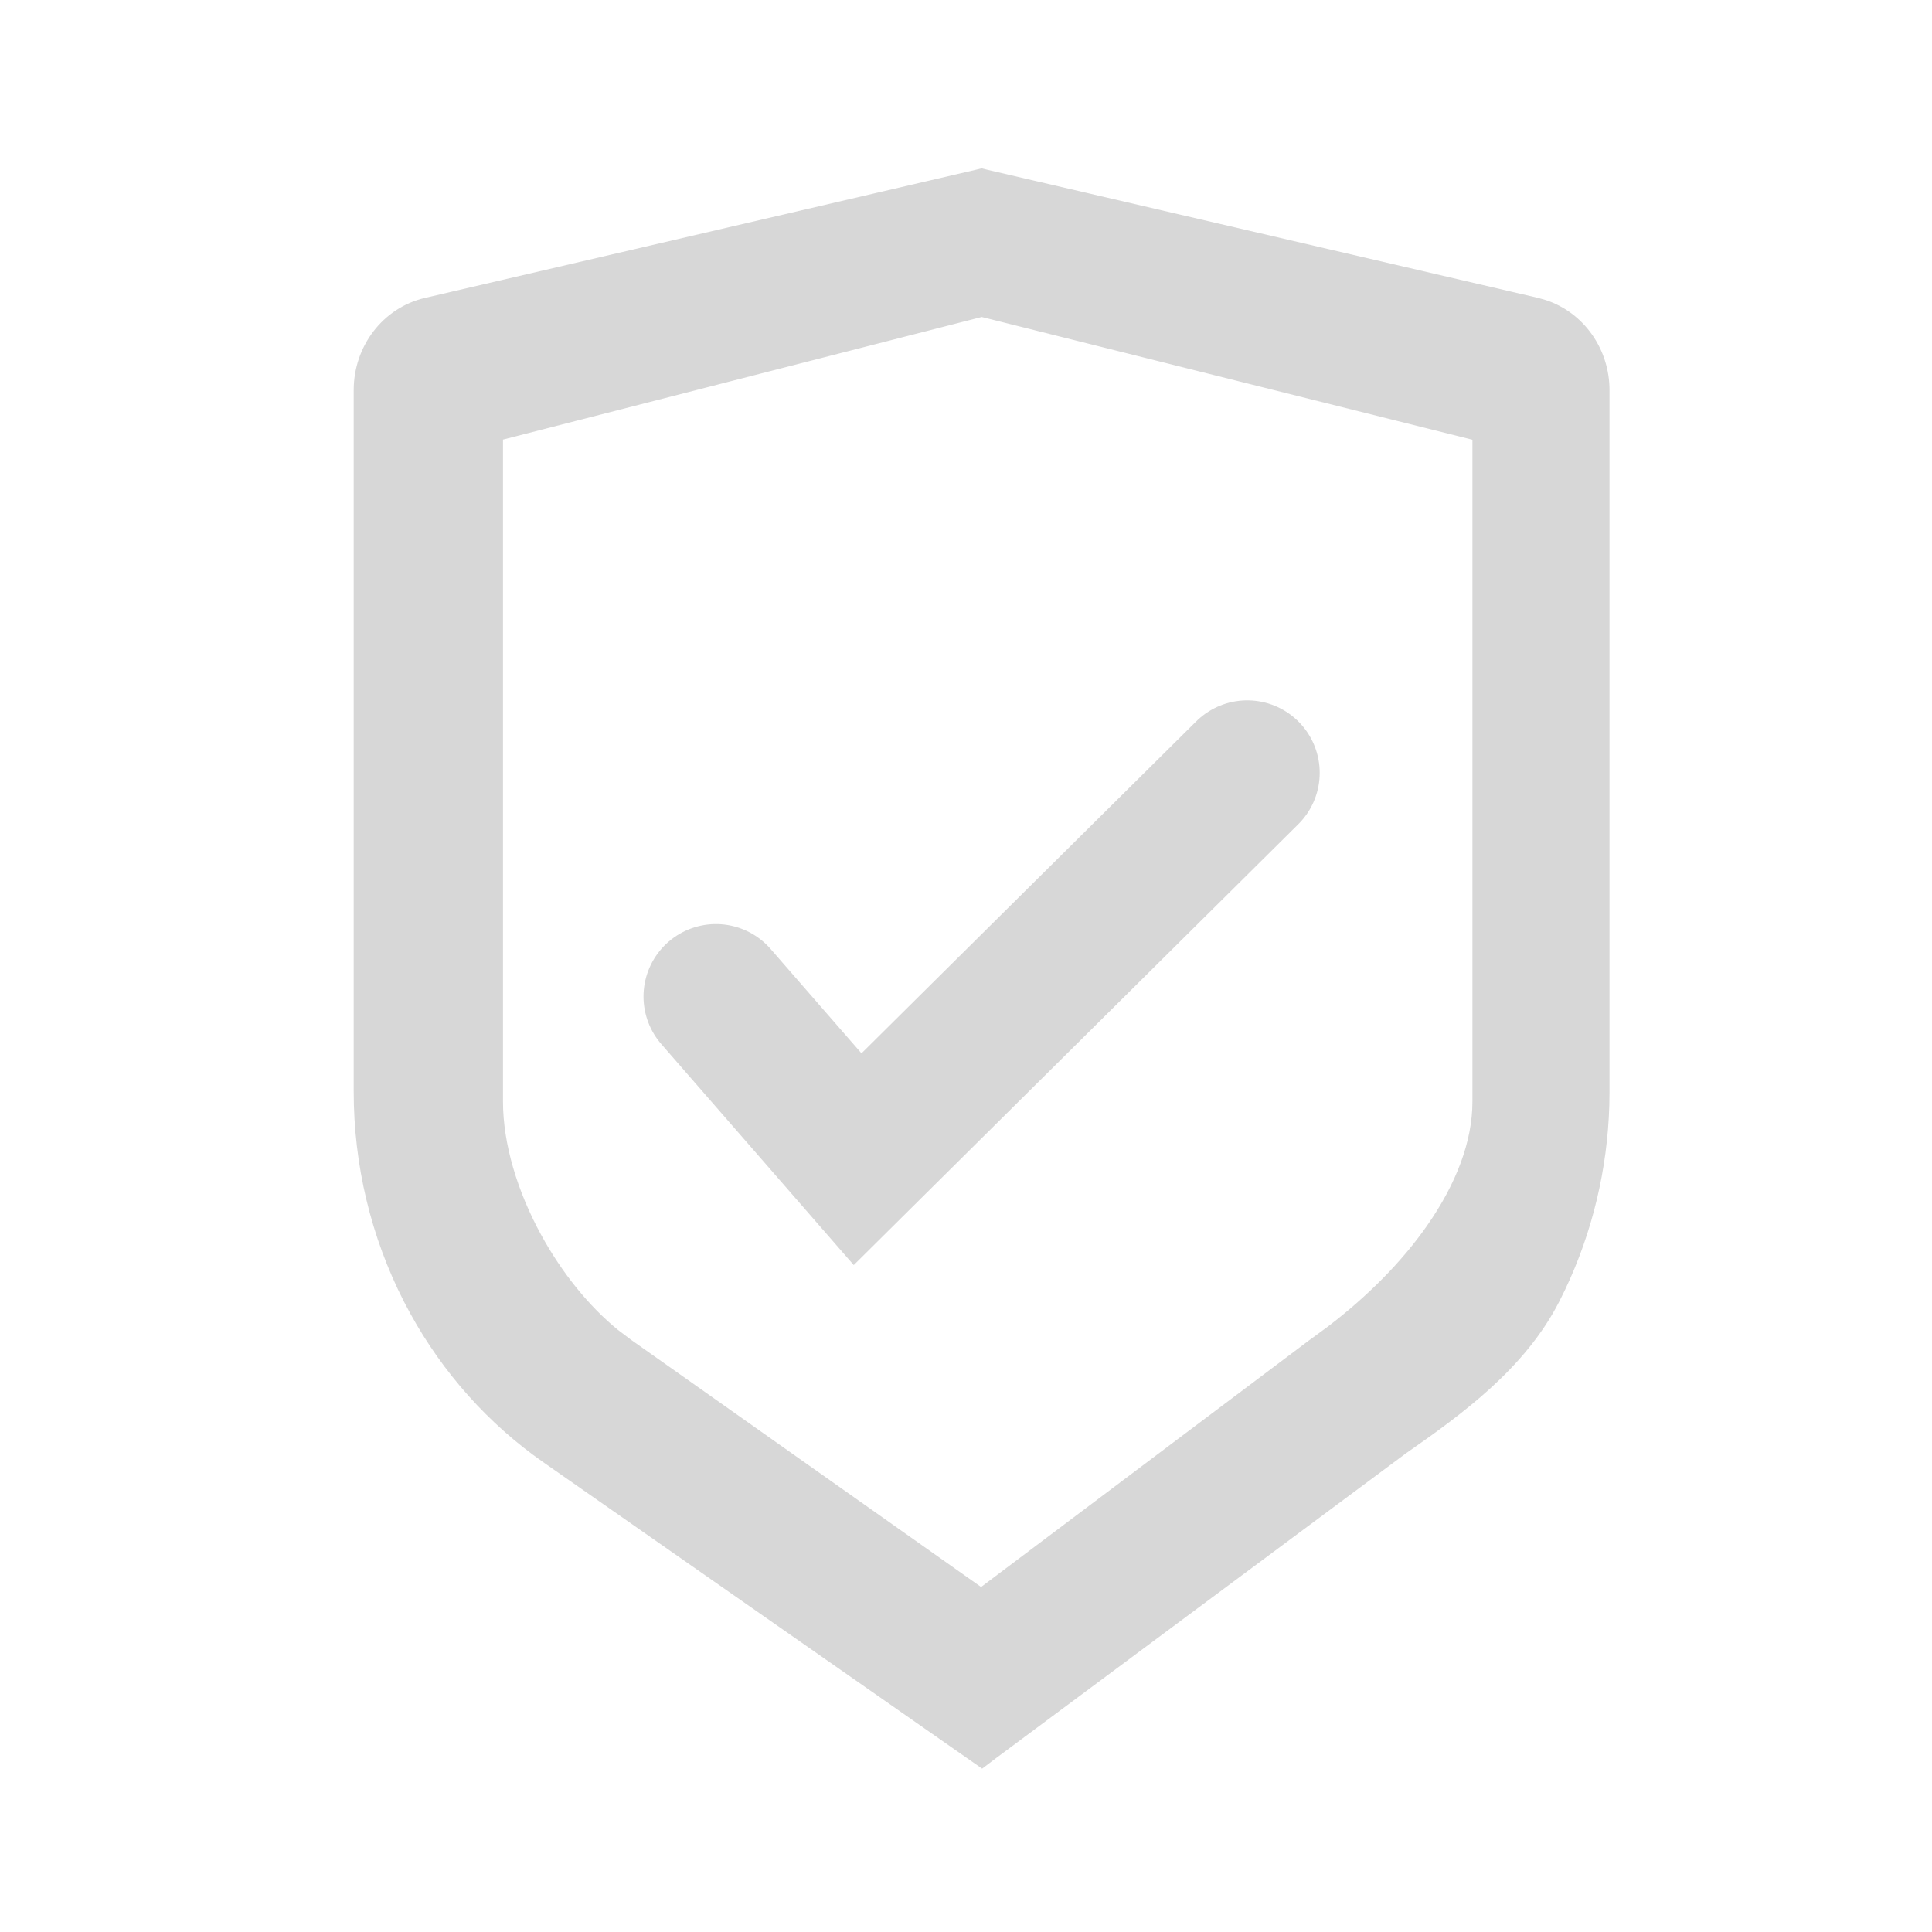
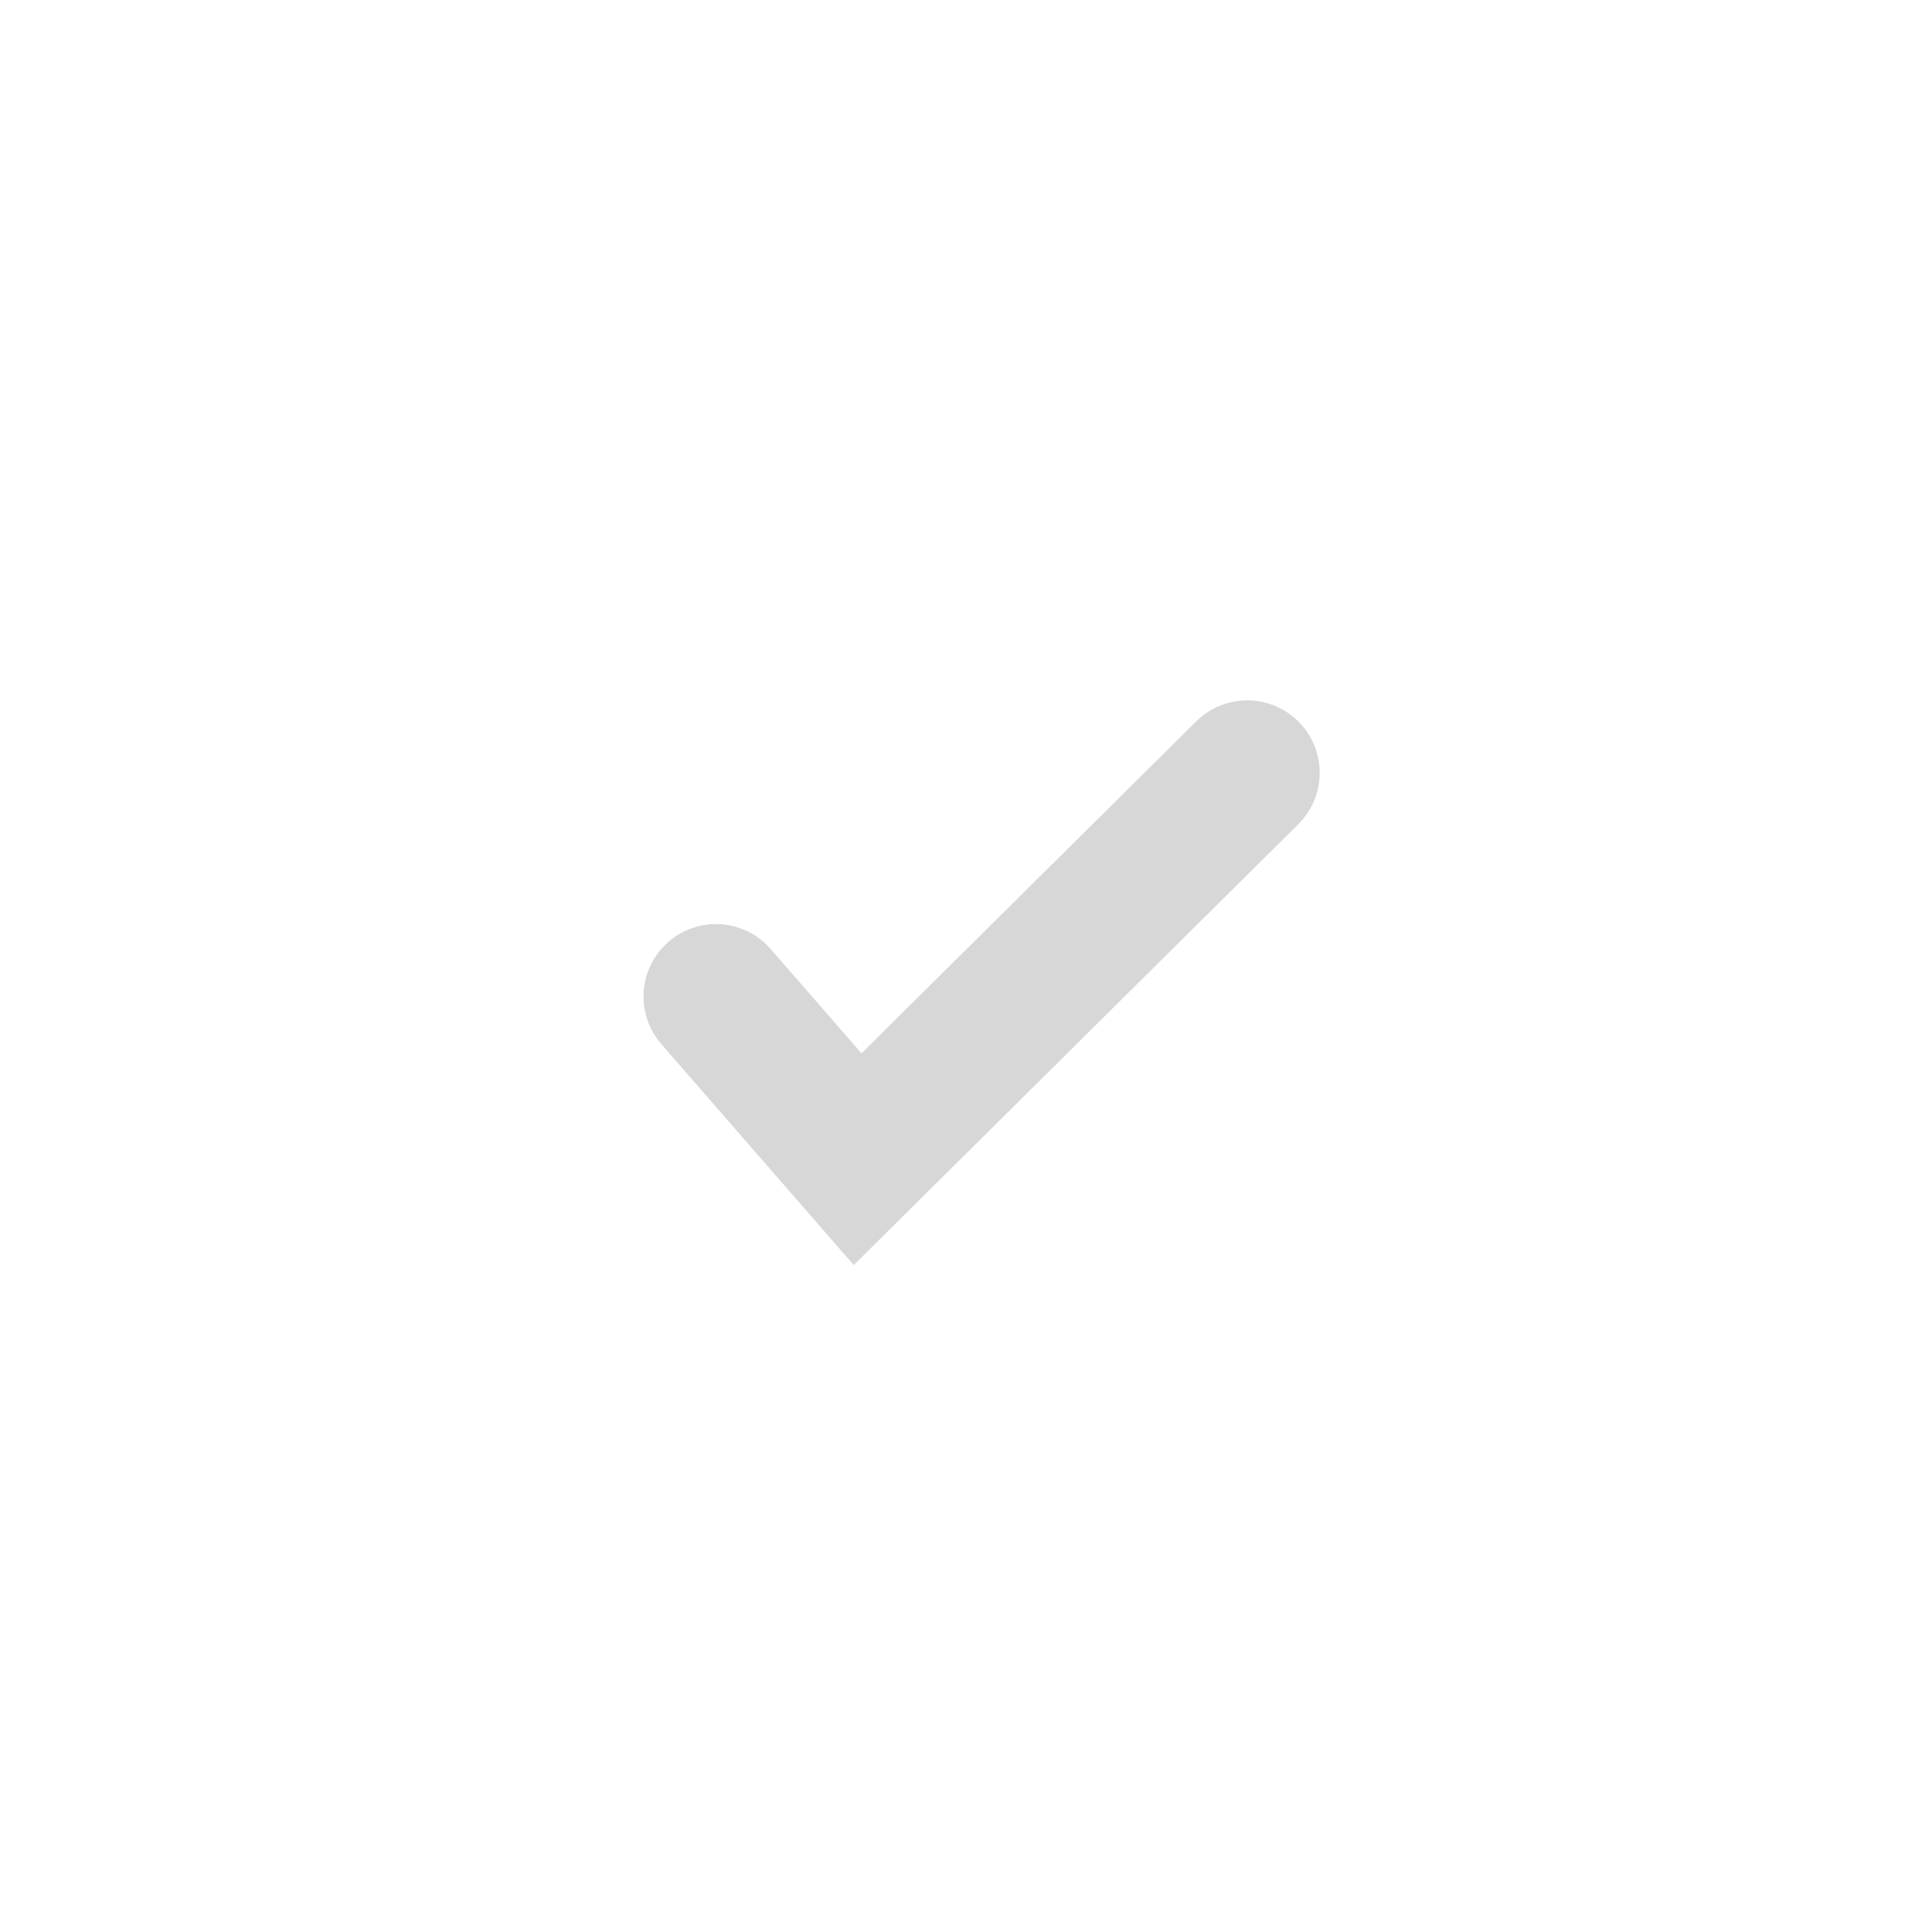
<svg xmlns="http://www.w3.org/2000/svg" width="40" height="40" viewBox="0 0 40 40" fill="none">
-   <path d="M20.379 3.757L31.791 6.412L31.793 6.413L31.931 6.452C32.611 6.678 33.073 7.335 33.073 8.077V22.602L33.069 22.879C33.031 24.167 32.728 25.433 32.181 26.588L32.06 26.833C31.381 28.163 30.12 29.079 28.985 29.872L28.984 29.871L20.472 36.2L20.328 36.309L20.179 36.205L11.389 30.067C10.287 29.298 9.373 28.273 8.714 27.075L8.585 26.833C7.92 25.531 7.573 24.078 7.573 22.602V8.074C7.573 7.285 8.098 6.587 8.854 6.412L20.266 3.757L20.323 3.743L20.379 3.757ZM10.164 8.907V22.81C10.164 23.73 10.475 24.753 10.982 25.682C11.425 26.494 12.009 27.219 12.64 27.731L12.914 27.938L12.915 27.939L20.317 33.166L27.263 27.943L27.27 27.939L27.636 27.67C28.477 27.03 29.212 26.292 29.754 25.514C30.375 24.623 30.735 23.695 30.735 22.81V8.909L20.324 6.305L10.164 8.907Z" fill="#D7D7D7" stroke="#D7D7D7" stroke-width="0.5" />
  <path d="M14.823 20.632L17.756 24L25.823 16" stroke="#D7D7D7" stroke-width="3" stroke-linecap="round" />
</svg>